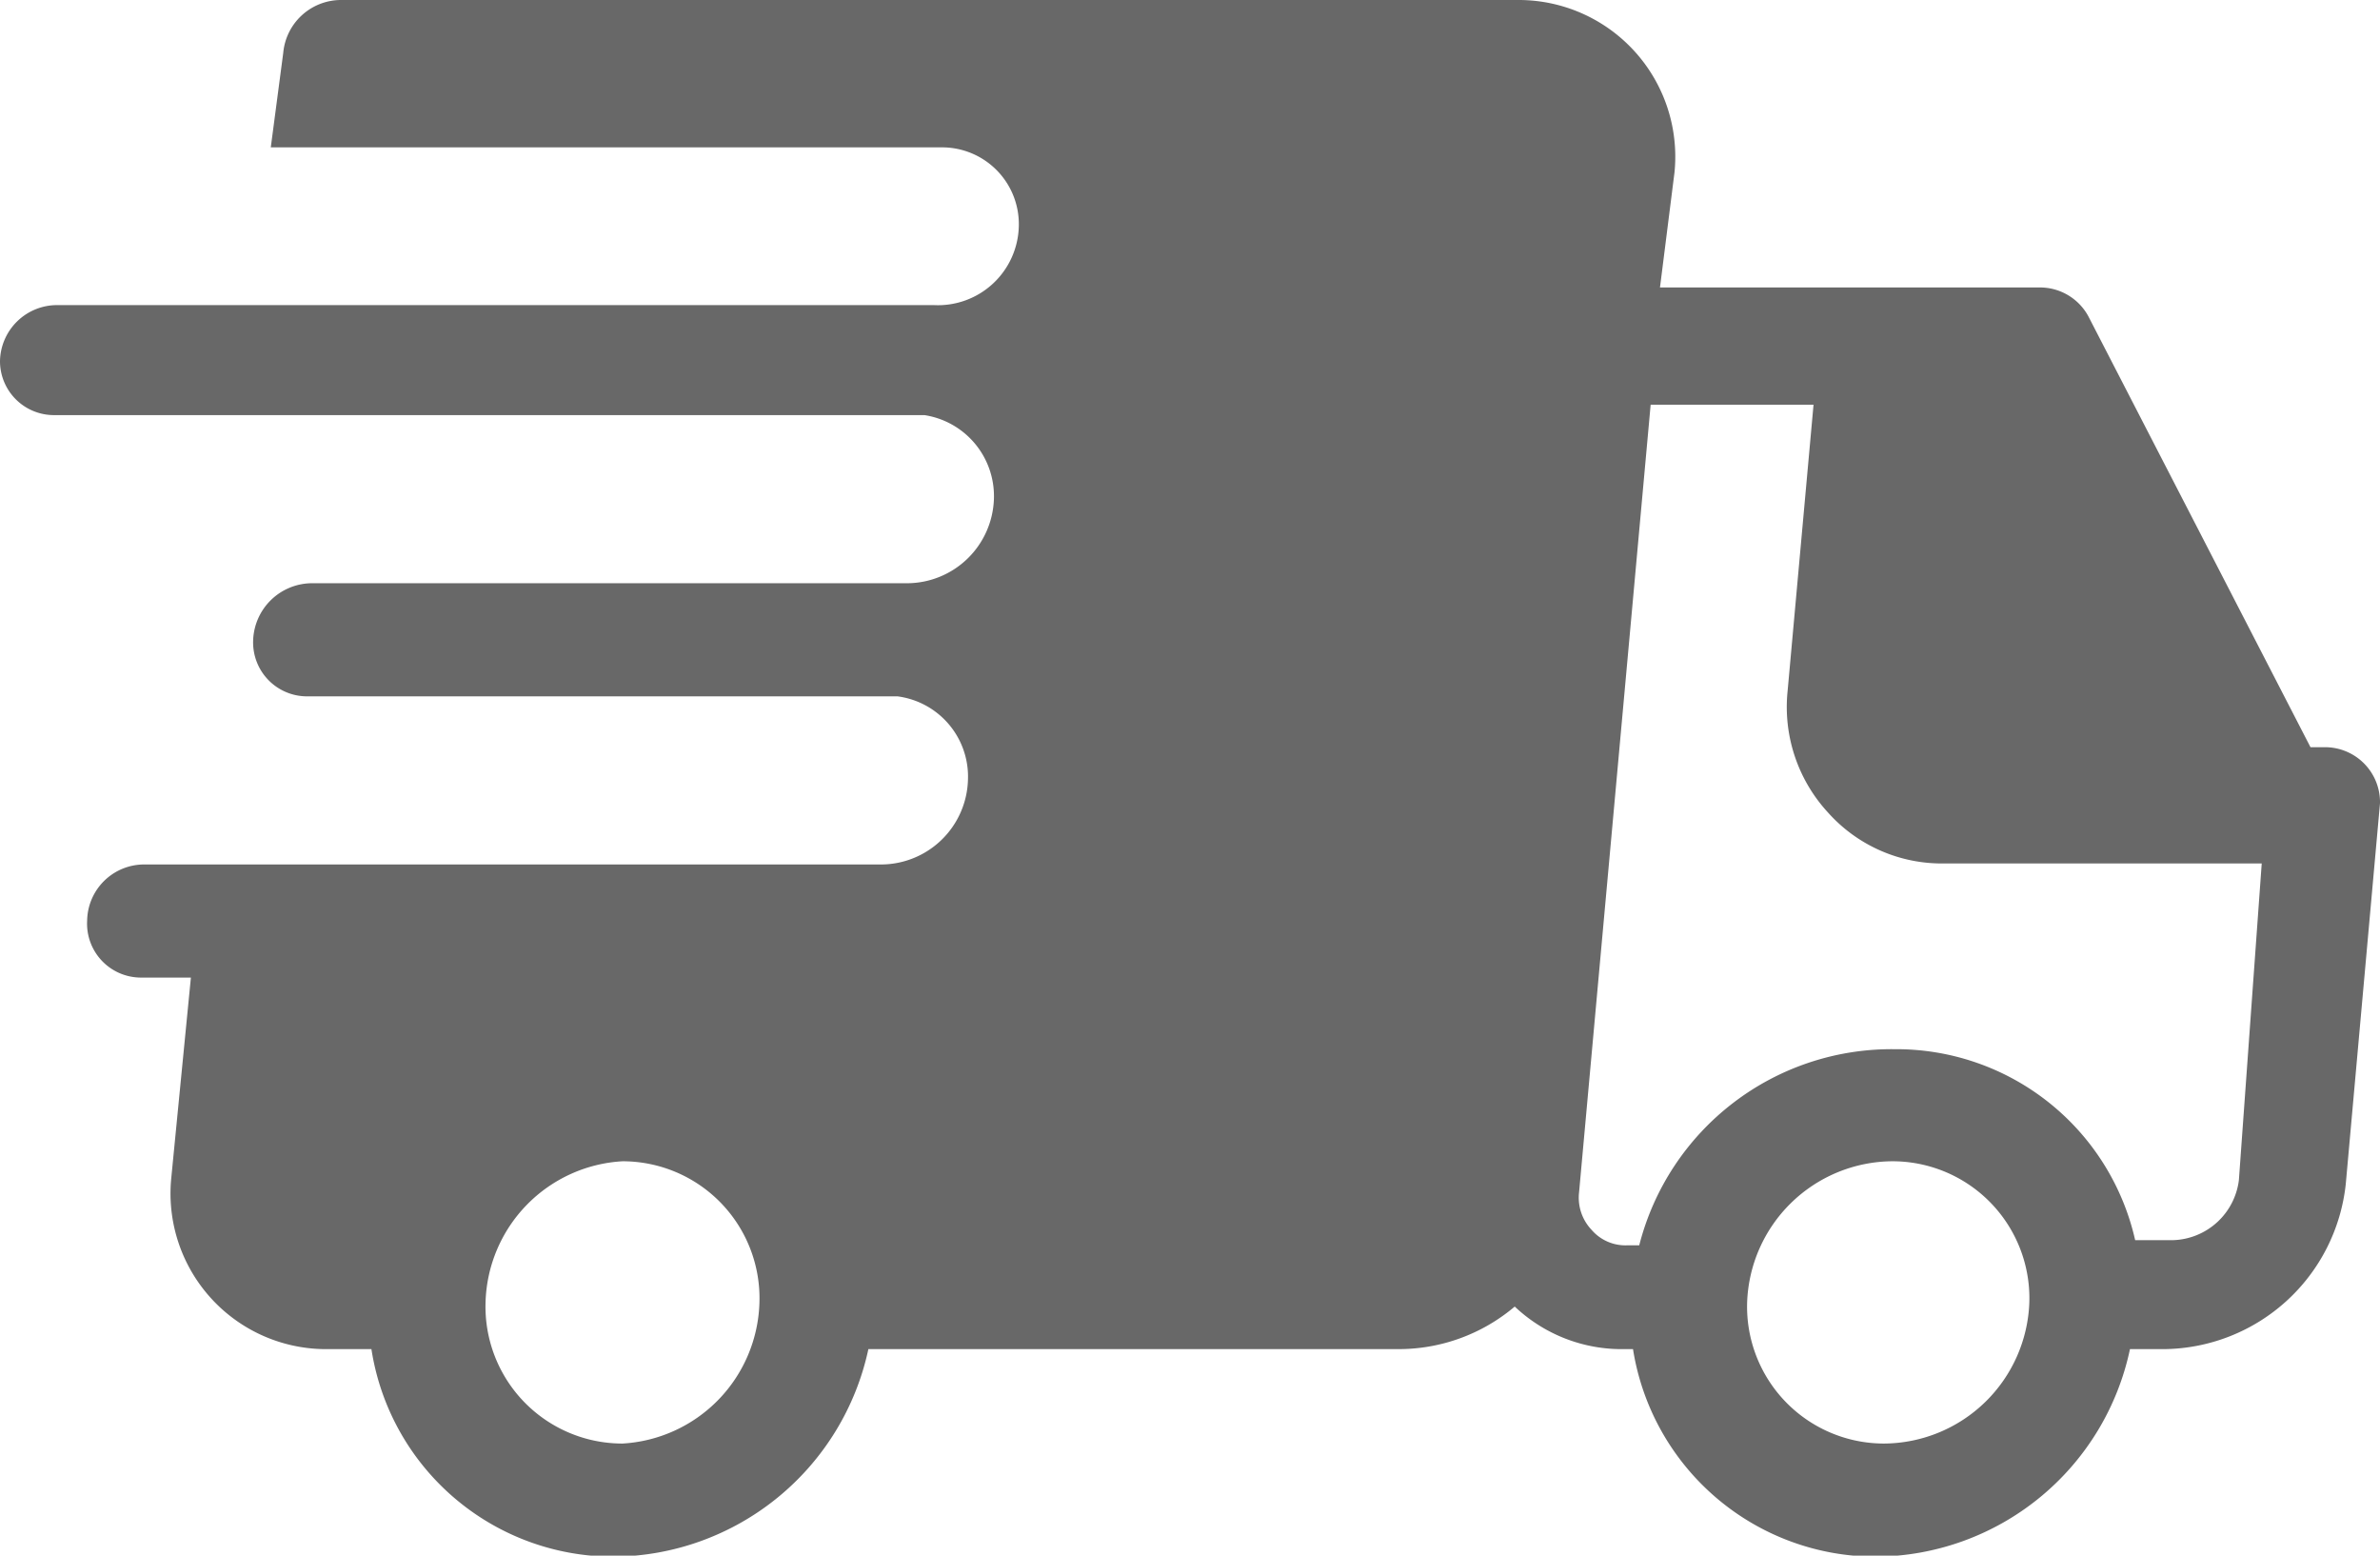
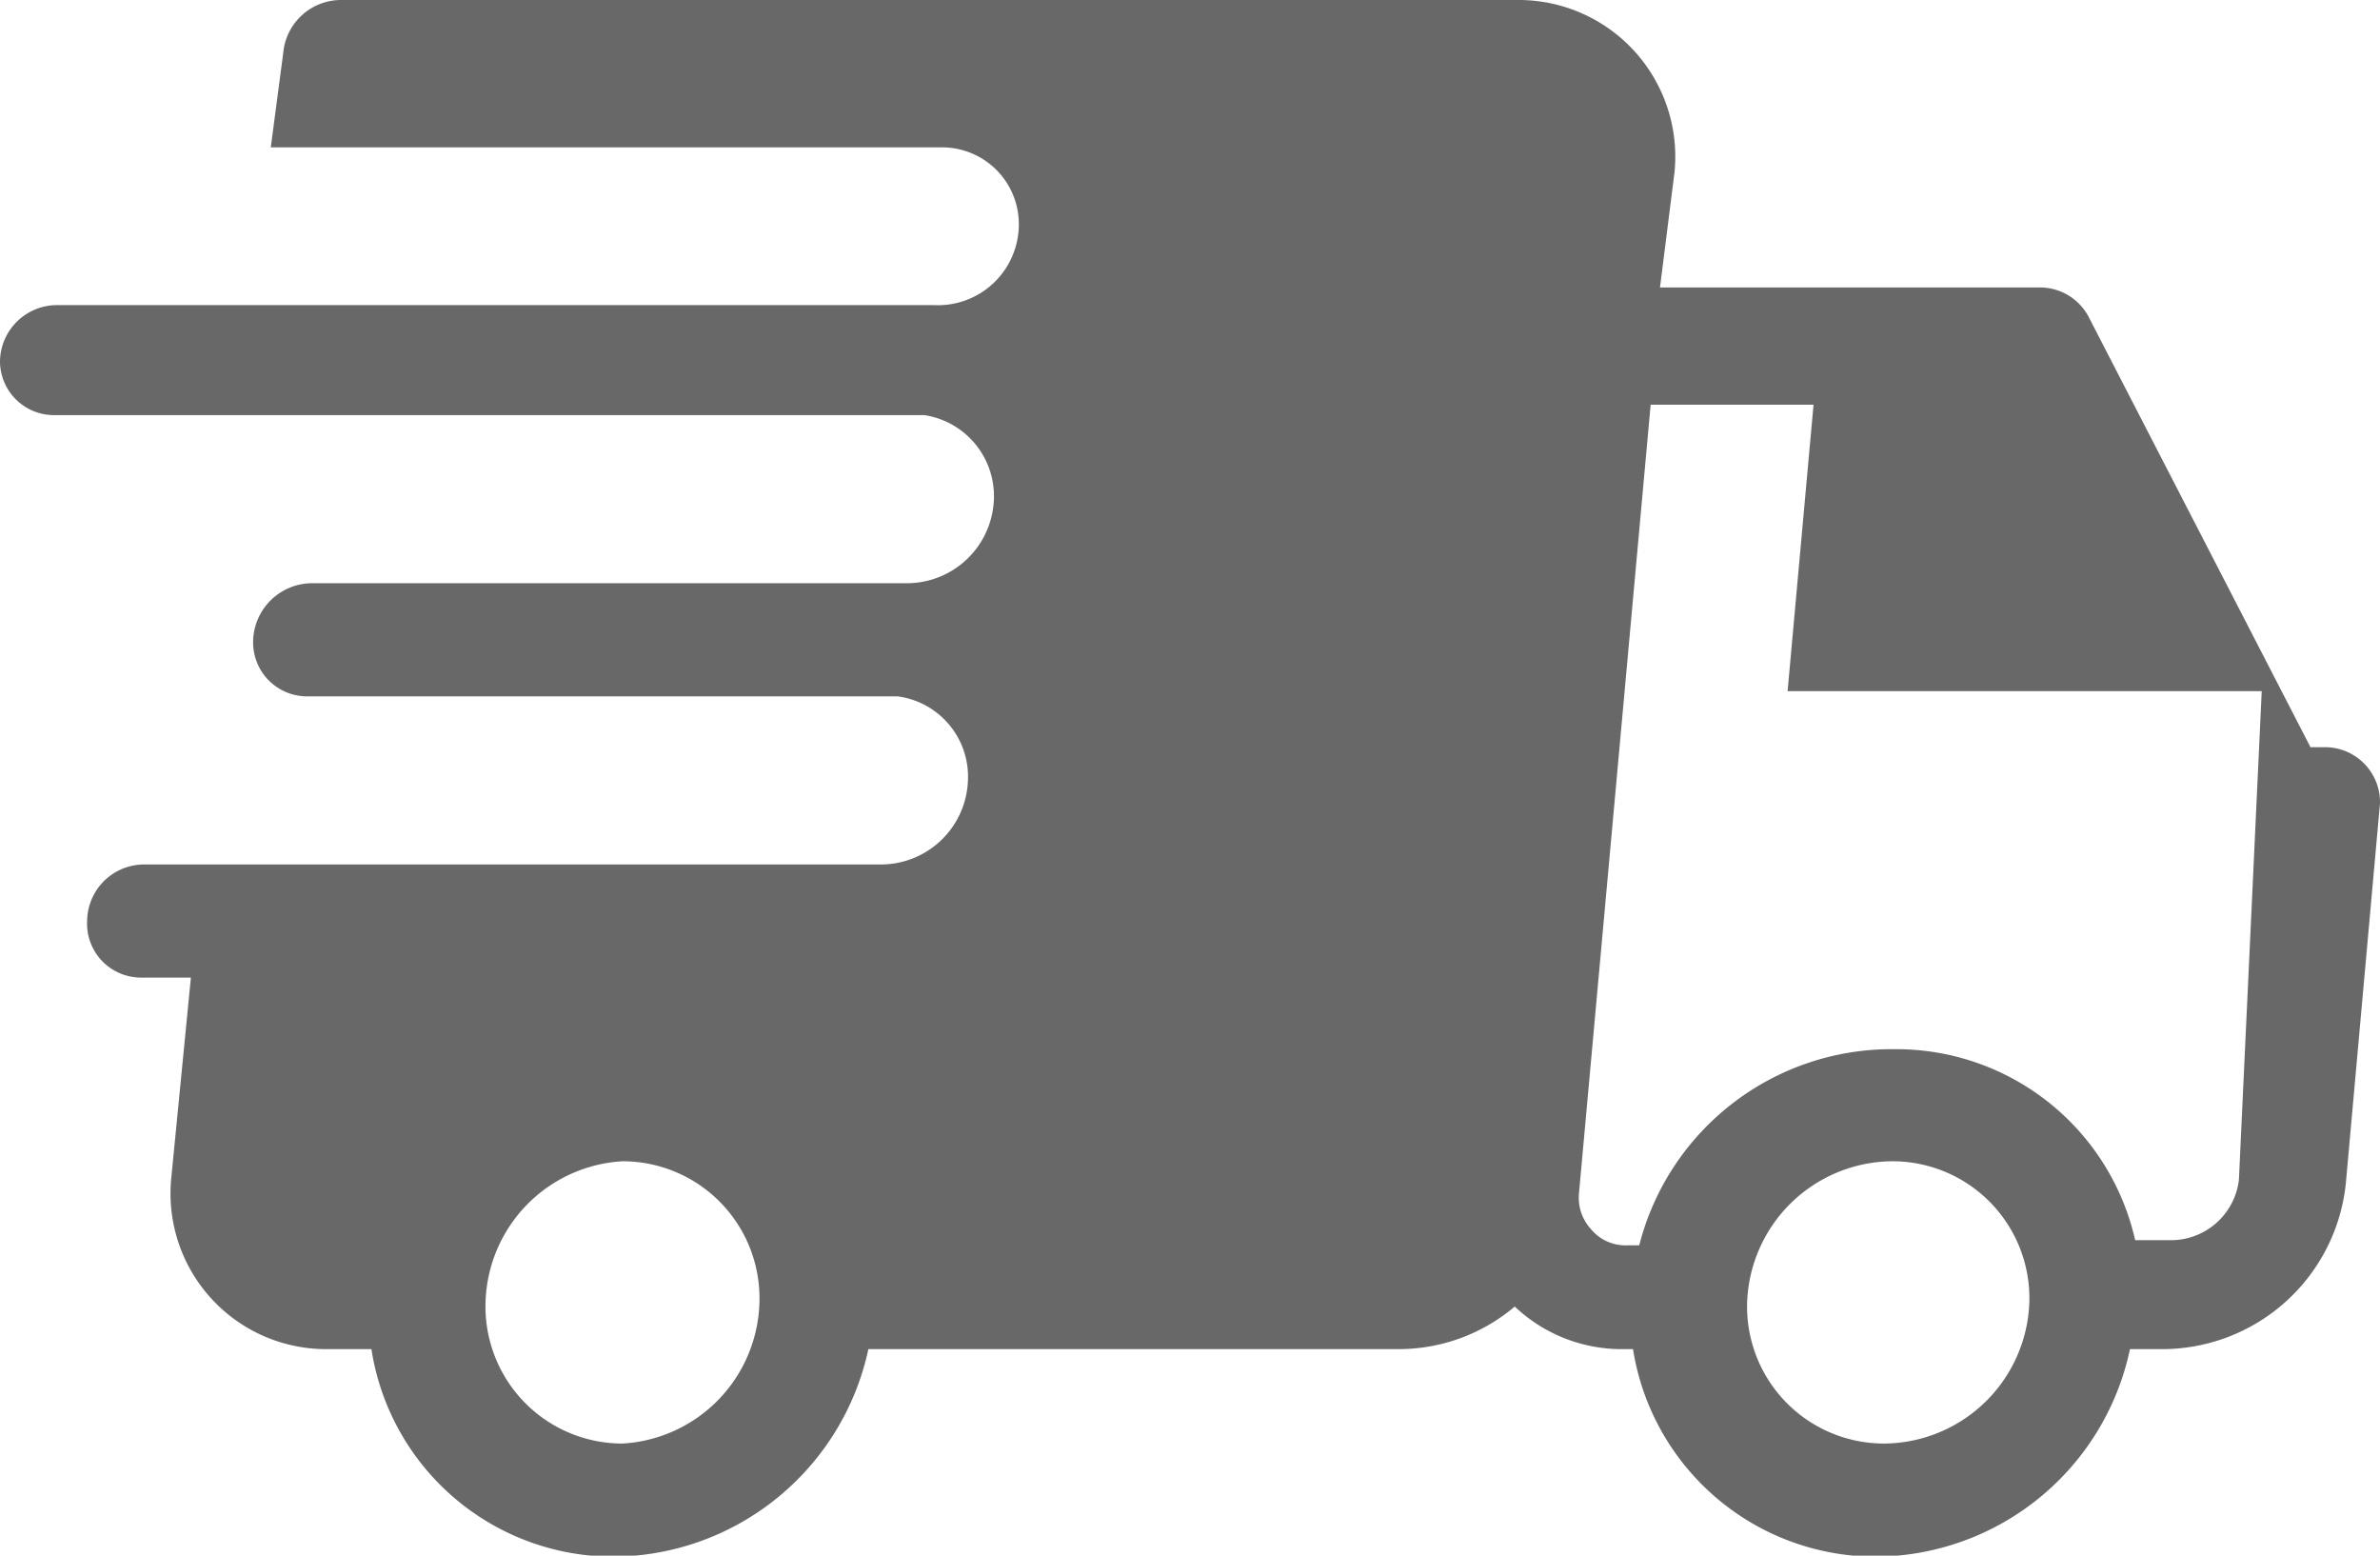
<svg xmlns="http://www.w3.org/2000/svg" viewBox="0 0 22.94 14.99">
  <defs>
    <style>.cls-1{fill:#686868;}</style>
  </defs>
  <title>home-delivery</title>
  <g id="Layer_2" data-name="Layer 2">
    <g id="Layer_1-2" data-name="Layer 1">
-       <path class="cls-1" d="M22.94,7.72h0a.53.53,0,0,0-.53-.52h-.14L20.13,3.05a.53.53,0,0,0-.47-.28H16l.14-1.11A1.51,1.51,0,0,0,14.63,0H3.28a.56.56,0,0,0-.55.51l-.12.91H9.08a.74.74,0,0,1,.74.76A.78.78,0,0,1,9,2.94H.55A.55.55,0,0,0,0,3.48.52.52,0,0,0,.52,4H8.91a.79.79,0,0,1,.67.81.84.84,0,0,1-.83.81H3a.57.57,0,0,0-.56.55.52.52,0,0,0,.53.54H8.65a.78.78,0,0,1,.68.8.84.84,0,0,1-.83.82H1.39a.55.55,0,0,0-.55.54.52.52,0,0,0,.52.55h.48l-.19,1.94A1.5,1.5,0,0,0,3.17,13h.41a2.36,2.36,0,0,0,2.34,2,2.53,2.53,0,0,0,2.45-2h5.11a1.73,1.73,0,0,0,1.12-.41,1.5,1.5,0,0,0,1.06.41h.08a2.37,2.37,0,0,0,2.34,2,2.52,2.52,0,0,0,2.45-2h.34a1.78,1.78,0,0,0,1.74-1.59l.33-3.67h0v0ZM6,13.91a1.32,1.32,0,0,1-1.32-1.36A1.4,1.4,0,0,1,6,11.19a1.32,1.32,0,0,1,1.32,1.36A1.4,1.4,0,0,1,6,13.91Zm12.16,0a1.32,1.32,0,0,1-1.32-1.36,1.41,1.41,0,0,1,1.39-1.36,1.32,1.32,0,0,1,1.33,1.36,1.41,1.41,0,0,1-1.4,1.36Zm3.42-2.54a.66.66,0,0,1-.63.58h-.37a2.36,2.36,0,0,0-2.32-1.84A2.51,2.51,0,0,0,15.8,12h-.12a.43.43,0,0,1-.34-.15.45.45,0,0,1-.12-.36l.69-7.59h1.57l-.25,2.76a1.5,1.5,0,0,0,.39,1.17,1.47,1.47,0,0,0,1.13.49H21.8Z" />
+       <path class="cls-1" d="M22.94,7.72h0a.53.53,0,0,0-.53-.52h-.14L20.13,3.05a.53.53,0,0,0-.47-.28H16l.14-1.11A1.51,1.51,0,0,0,14.63,0H3.28a.56.56,0,0,0-.55.51l-.12.91H9.08a.74.74,0,0,1,.74.76A.78.78,0,0,1,9,2.94H.55A.55.55,0,0,0,0,3.48.52.52,0,0,0,.52,4H8.91a.79.79,0,0,1,.67.81.84.84,0,0,1-.83.81H3a.57.57,0,0,0-.56.55.52.52,0,0,0,.53.54H8.65a.78.78,0,0,1,.68.8.84.84,0,0,1-.83.82H1.39a.55.55,0,0,0-.55.54.52.52,0,0,0,.52.55h.48l-.19,1.94A1.5,1.5,0,0,0,3.17,13h.41a2.36,2.36,0,0,0,2.34,2,2.53,2.53,0,0,0,2.45-2h5.11a1.73,1.73,0,0,0,1.12-.41,1.5,1.5,0,0,0,1.06.41h.08a2.37,2.37,0,0,0,2.34,2,2.52,2.52,0,0,0,2.45-2h.34a1.78,1.78,0,0,0,1.74-1.59l.33-3.67h0v0ZM6,13.91a1.32,1.32,0,0,1-1.32-1.36A1.4,1.4,0,0,1,6,11.19a1.32,1.32,0,0,1,1.32,1.36A1.4,1.4,0,0,1,6,13.91Zm12.16,0a1.32,1.32,0,0,1-1.32-1.36,1.41,1.41,0,0,1,1.39-1.36,1.32,1.32,0,0,1,1.33,1.36,1.41,1.41,0,0,1-1.4,1.36Zm3.42-2.54a.66.66,0,0,1-.63.58h-.37a2.36,2.36,0,0,0-2.32-1.84A2.51,2.51,0,0,0,15.8,12h-.12a.43.43,0,0,1-.34-.15.45.45,0,0,1-.12-.36l.69-7.59h1.57l-.25,2.76H21.8Z" />
    </g>
  </g>
</svg>